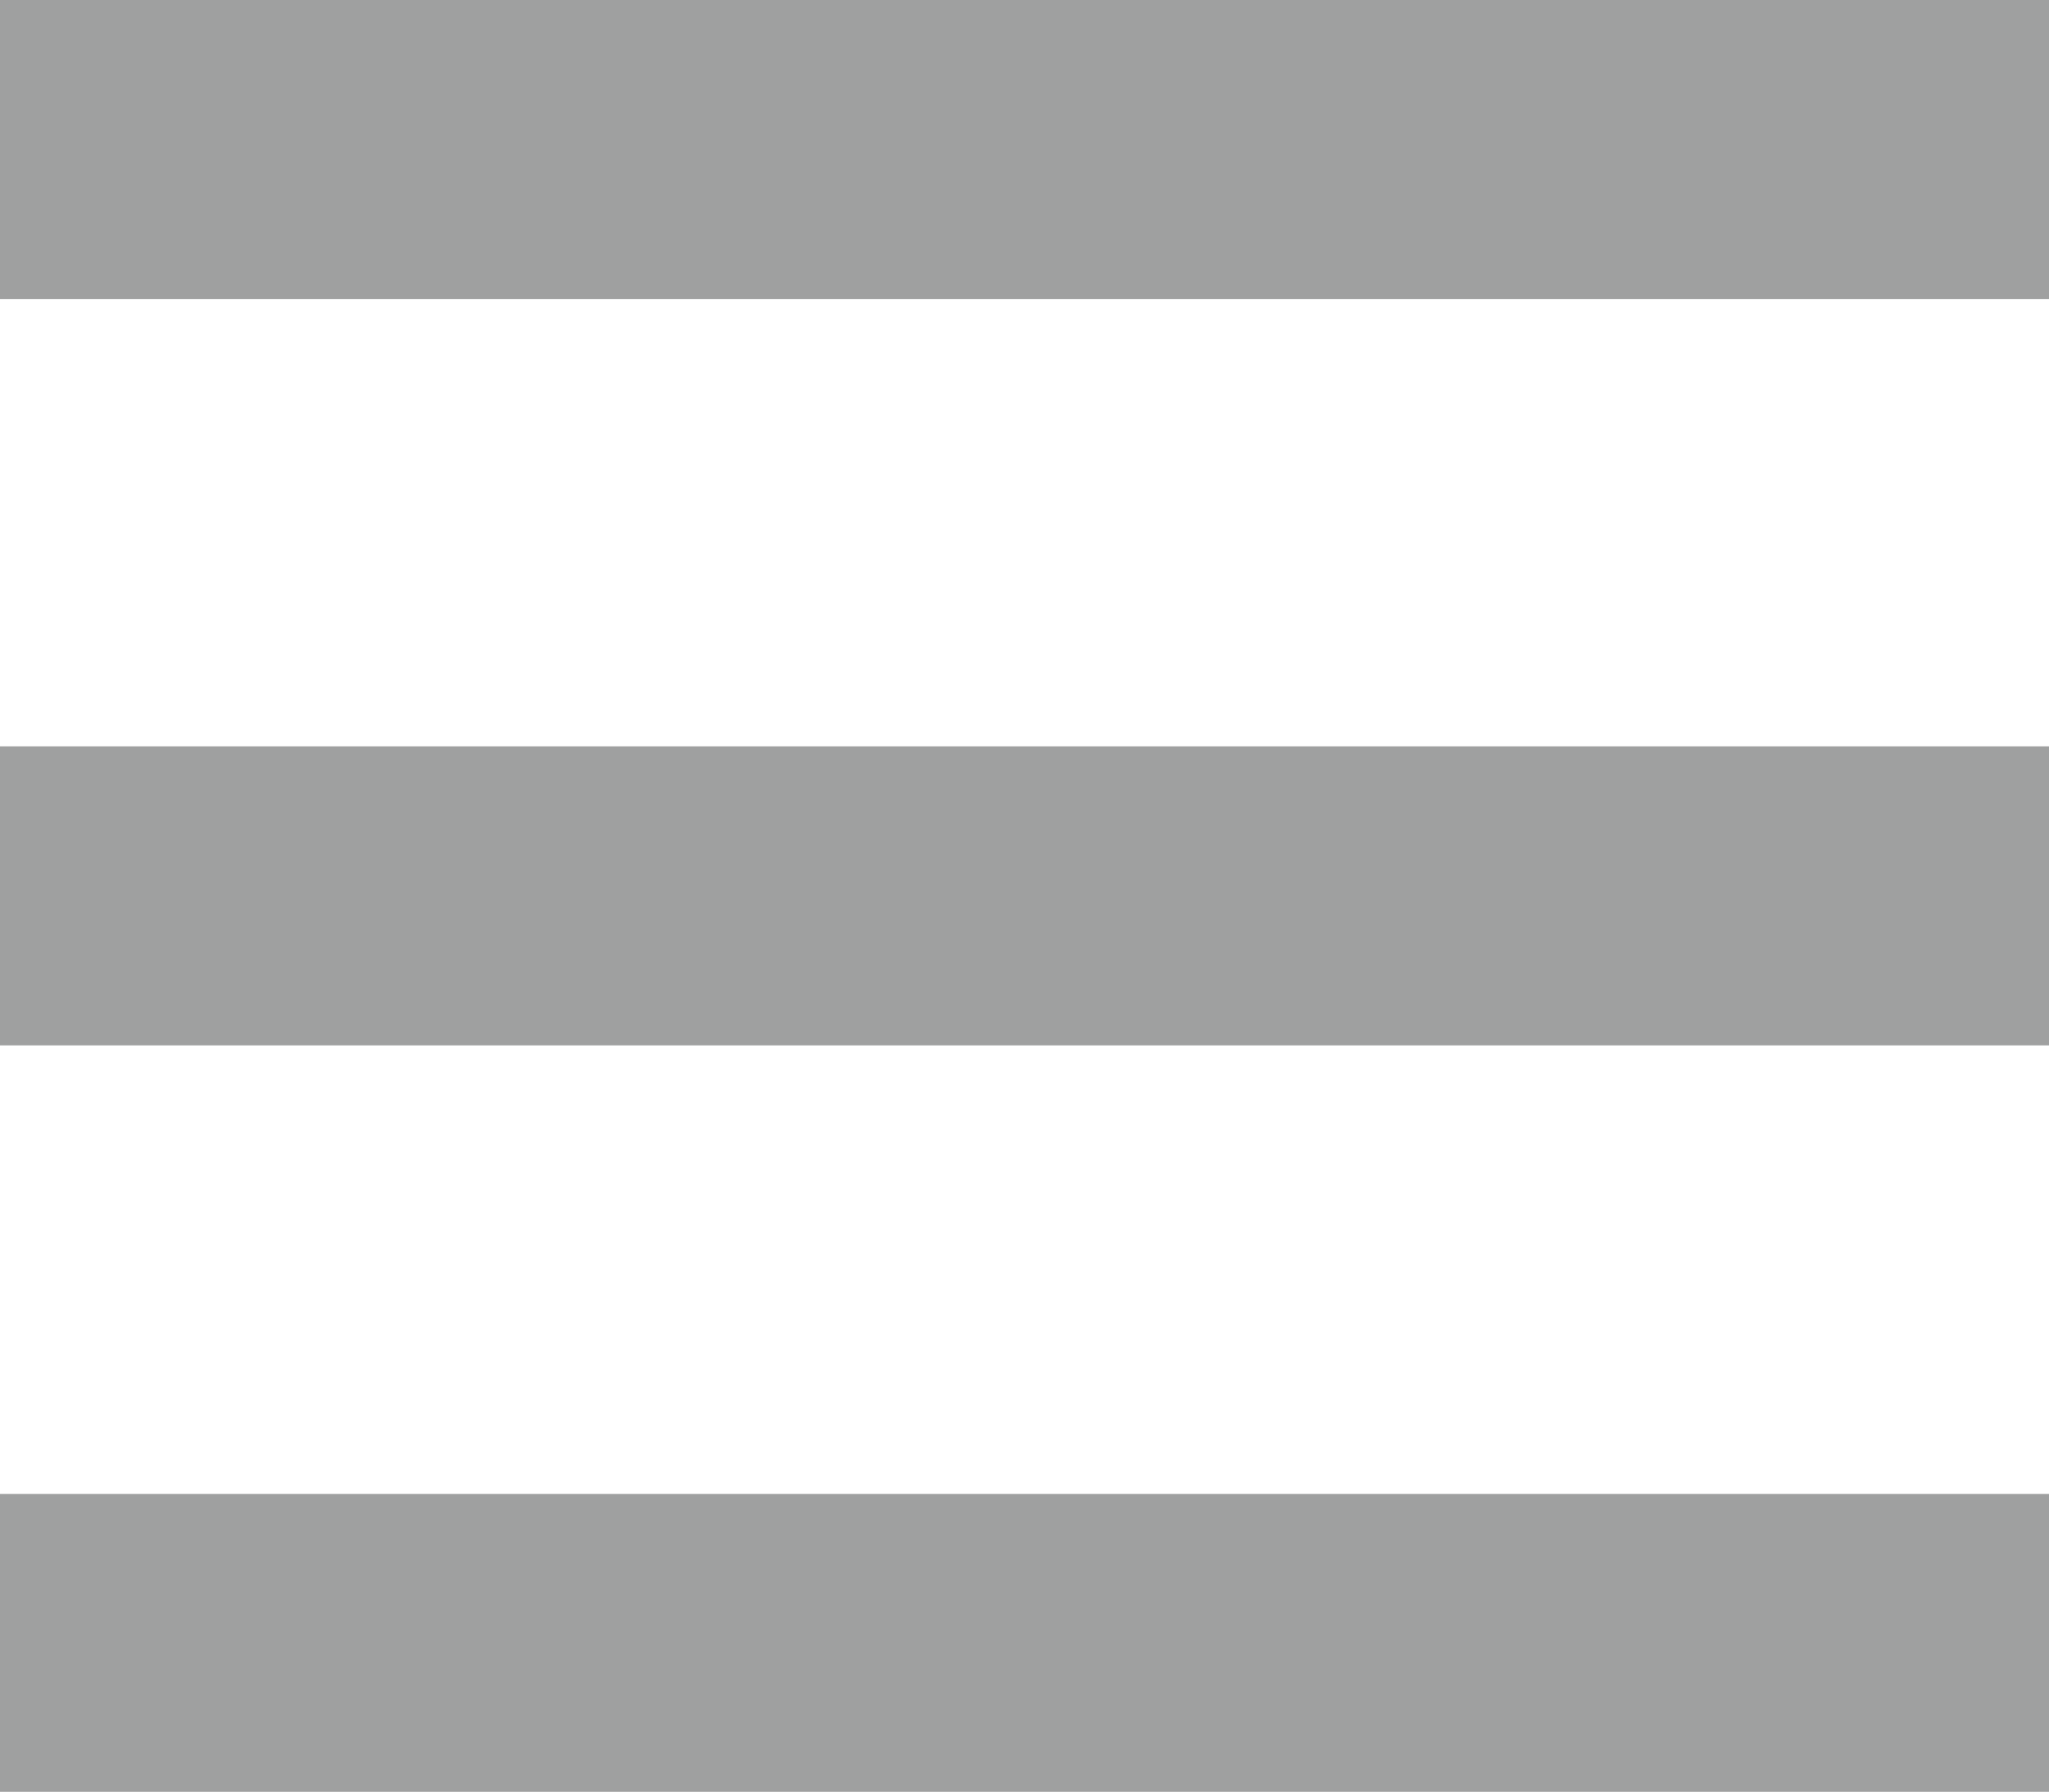
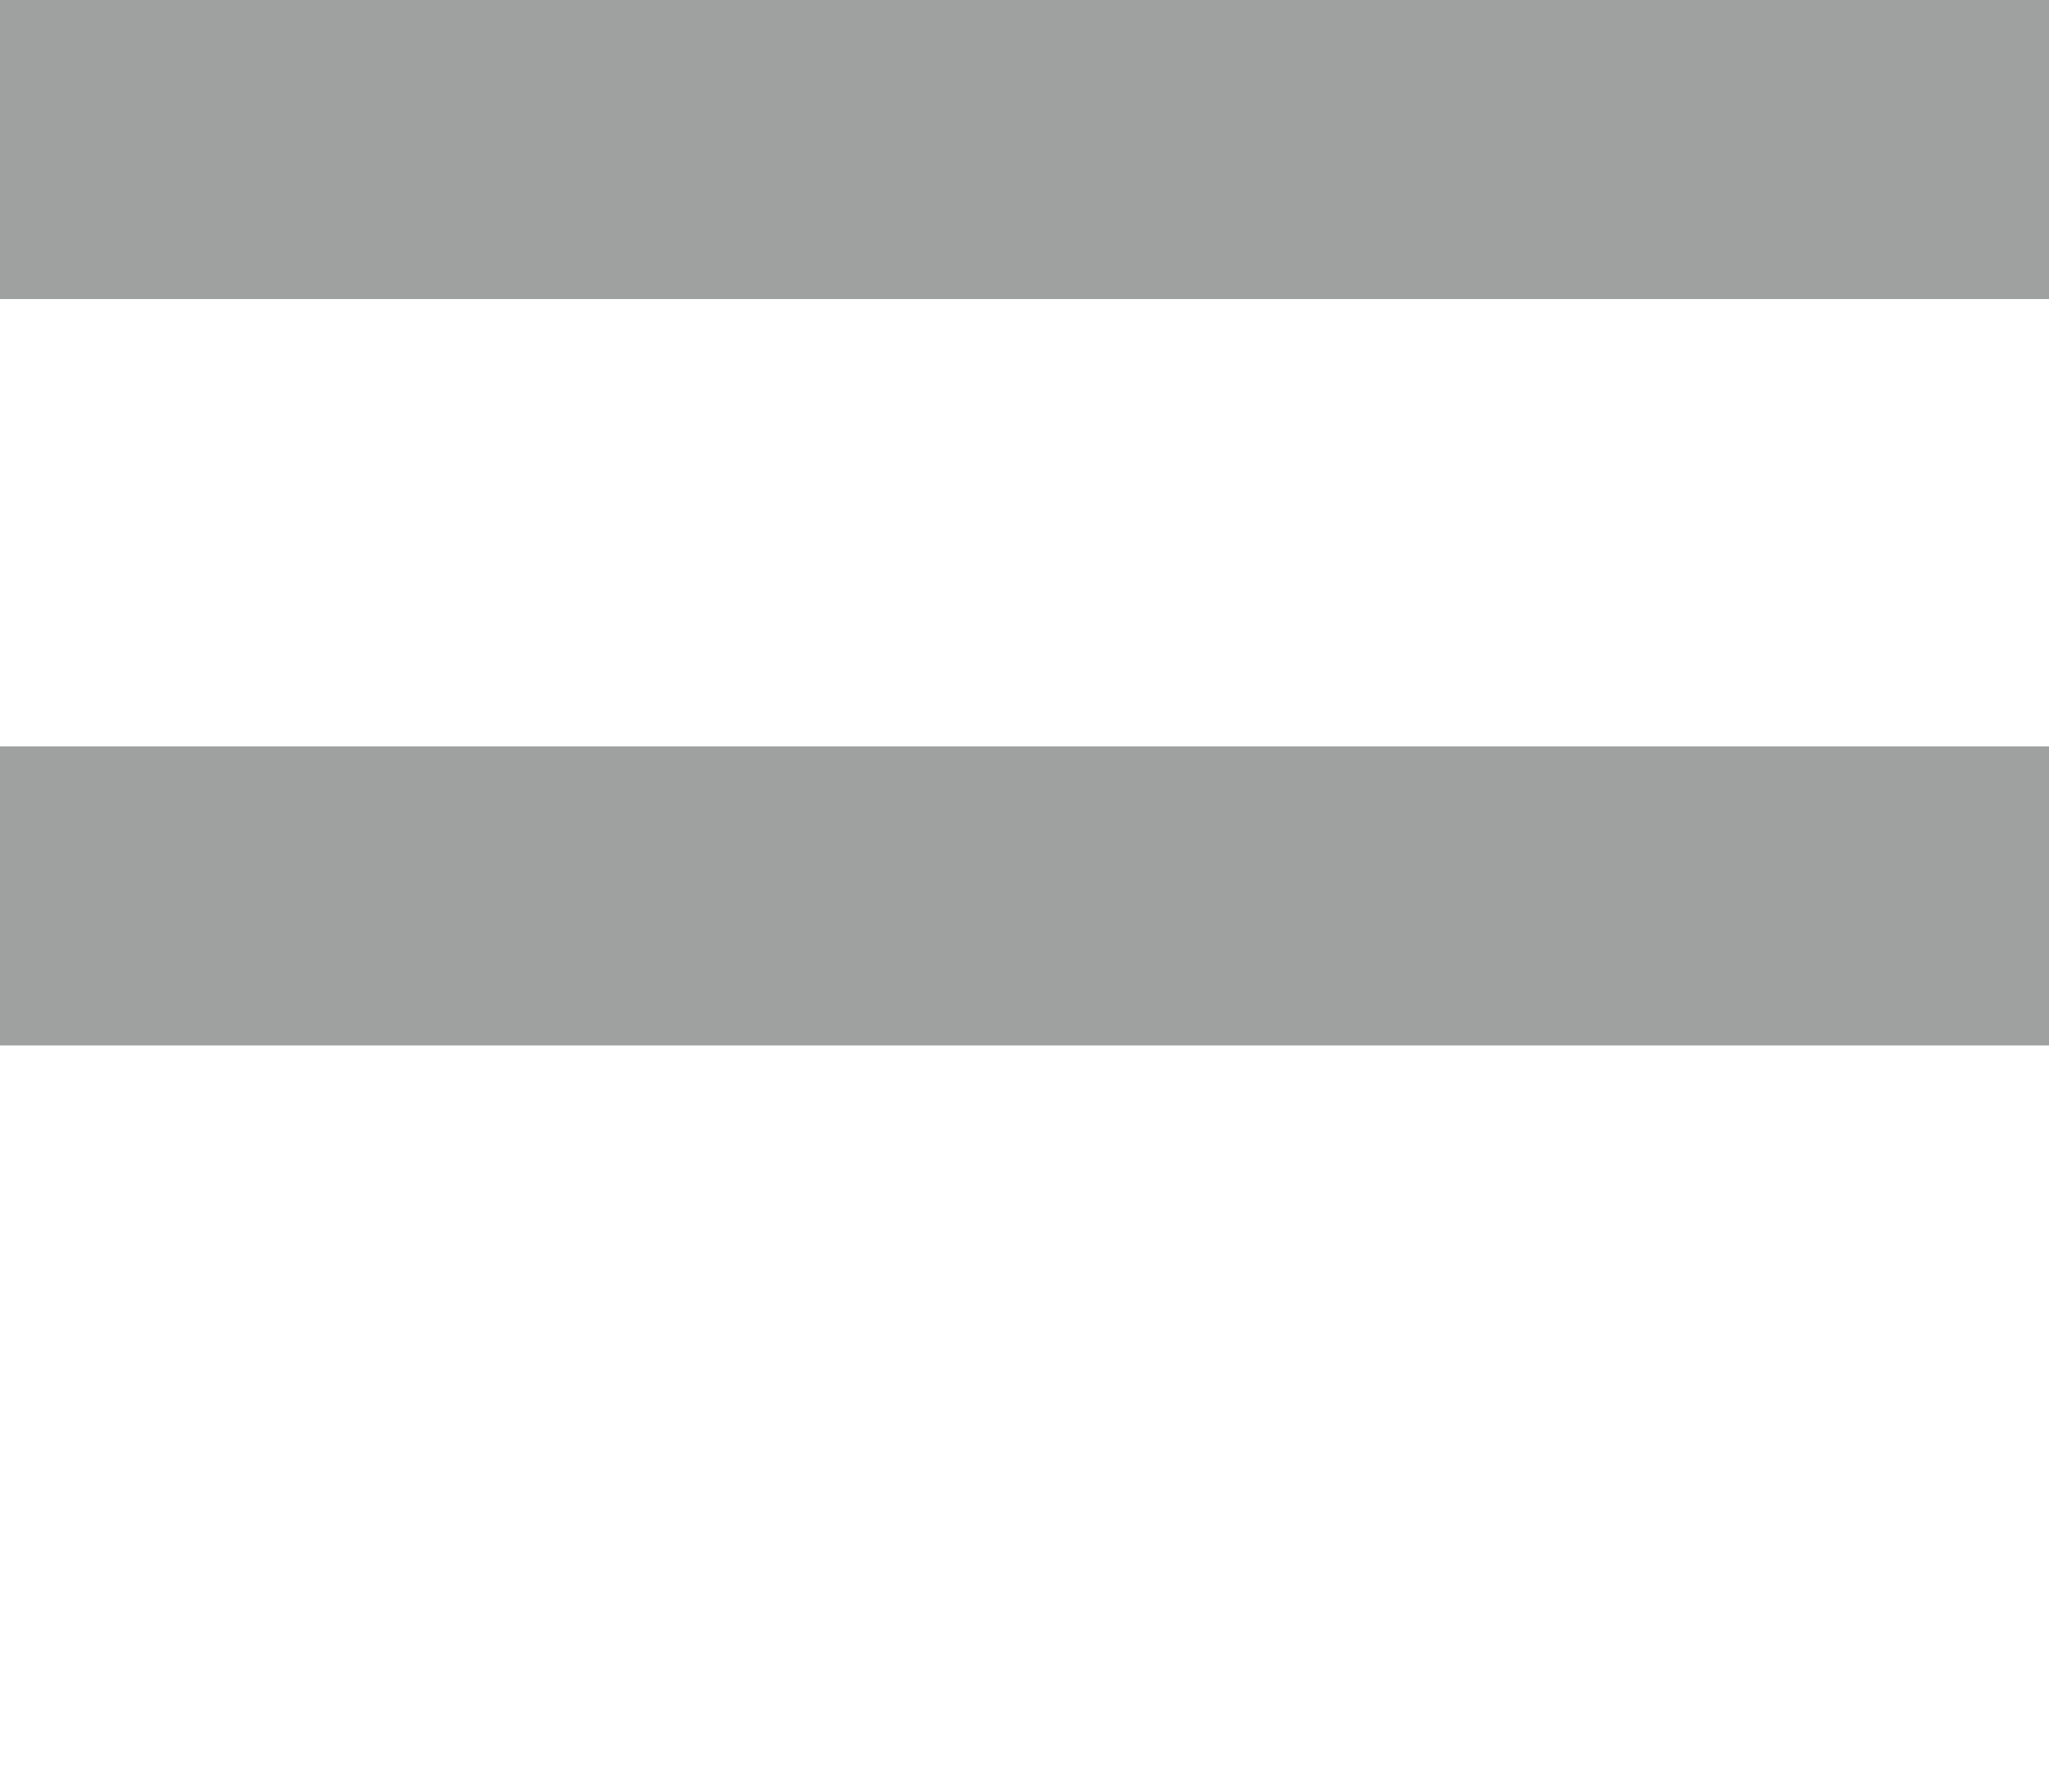
<svg xmlns="http://www.w3.org/2000/svg" viewBox="0 0 16.44 14.38">
  <defs>
    <style>.cls-1{fill:#9fa0a0;}</style>
  </defs>
  <g id="レイヤー_2" data-name="レイヤー 2">
    <g id="レイヤー_1-2" data-name="レイヤー 1">
      <rect class="cls-1" width="16.44" height="2.4" />
      <rect class="cls-1" y="5.99" width="16.44" height="2.4" />
-       <rect class="cls-1" y="11.99" width="16.44" height="2.4" />
    </g>
  </g>
</svg>